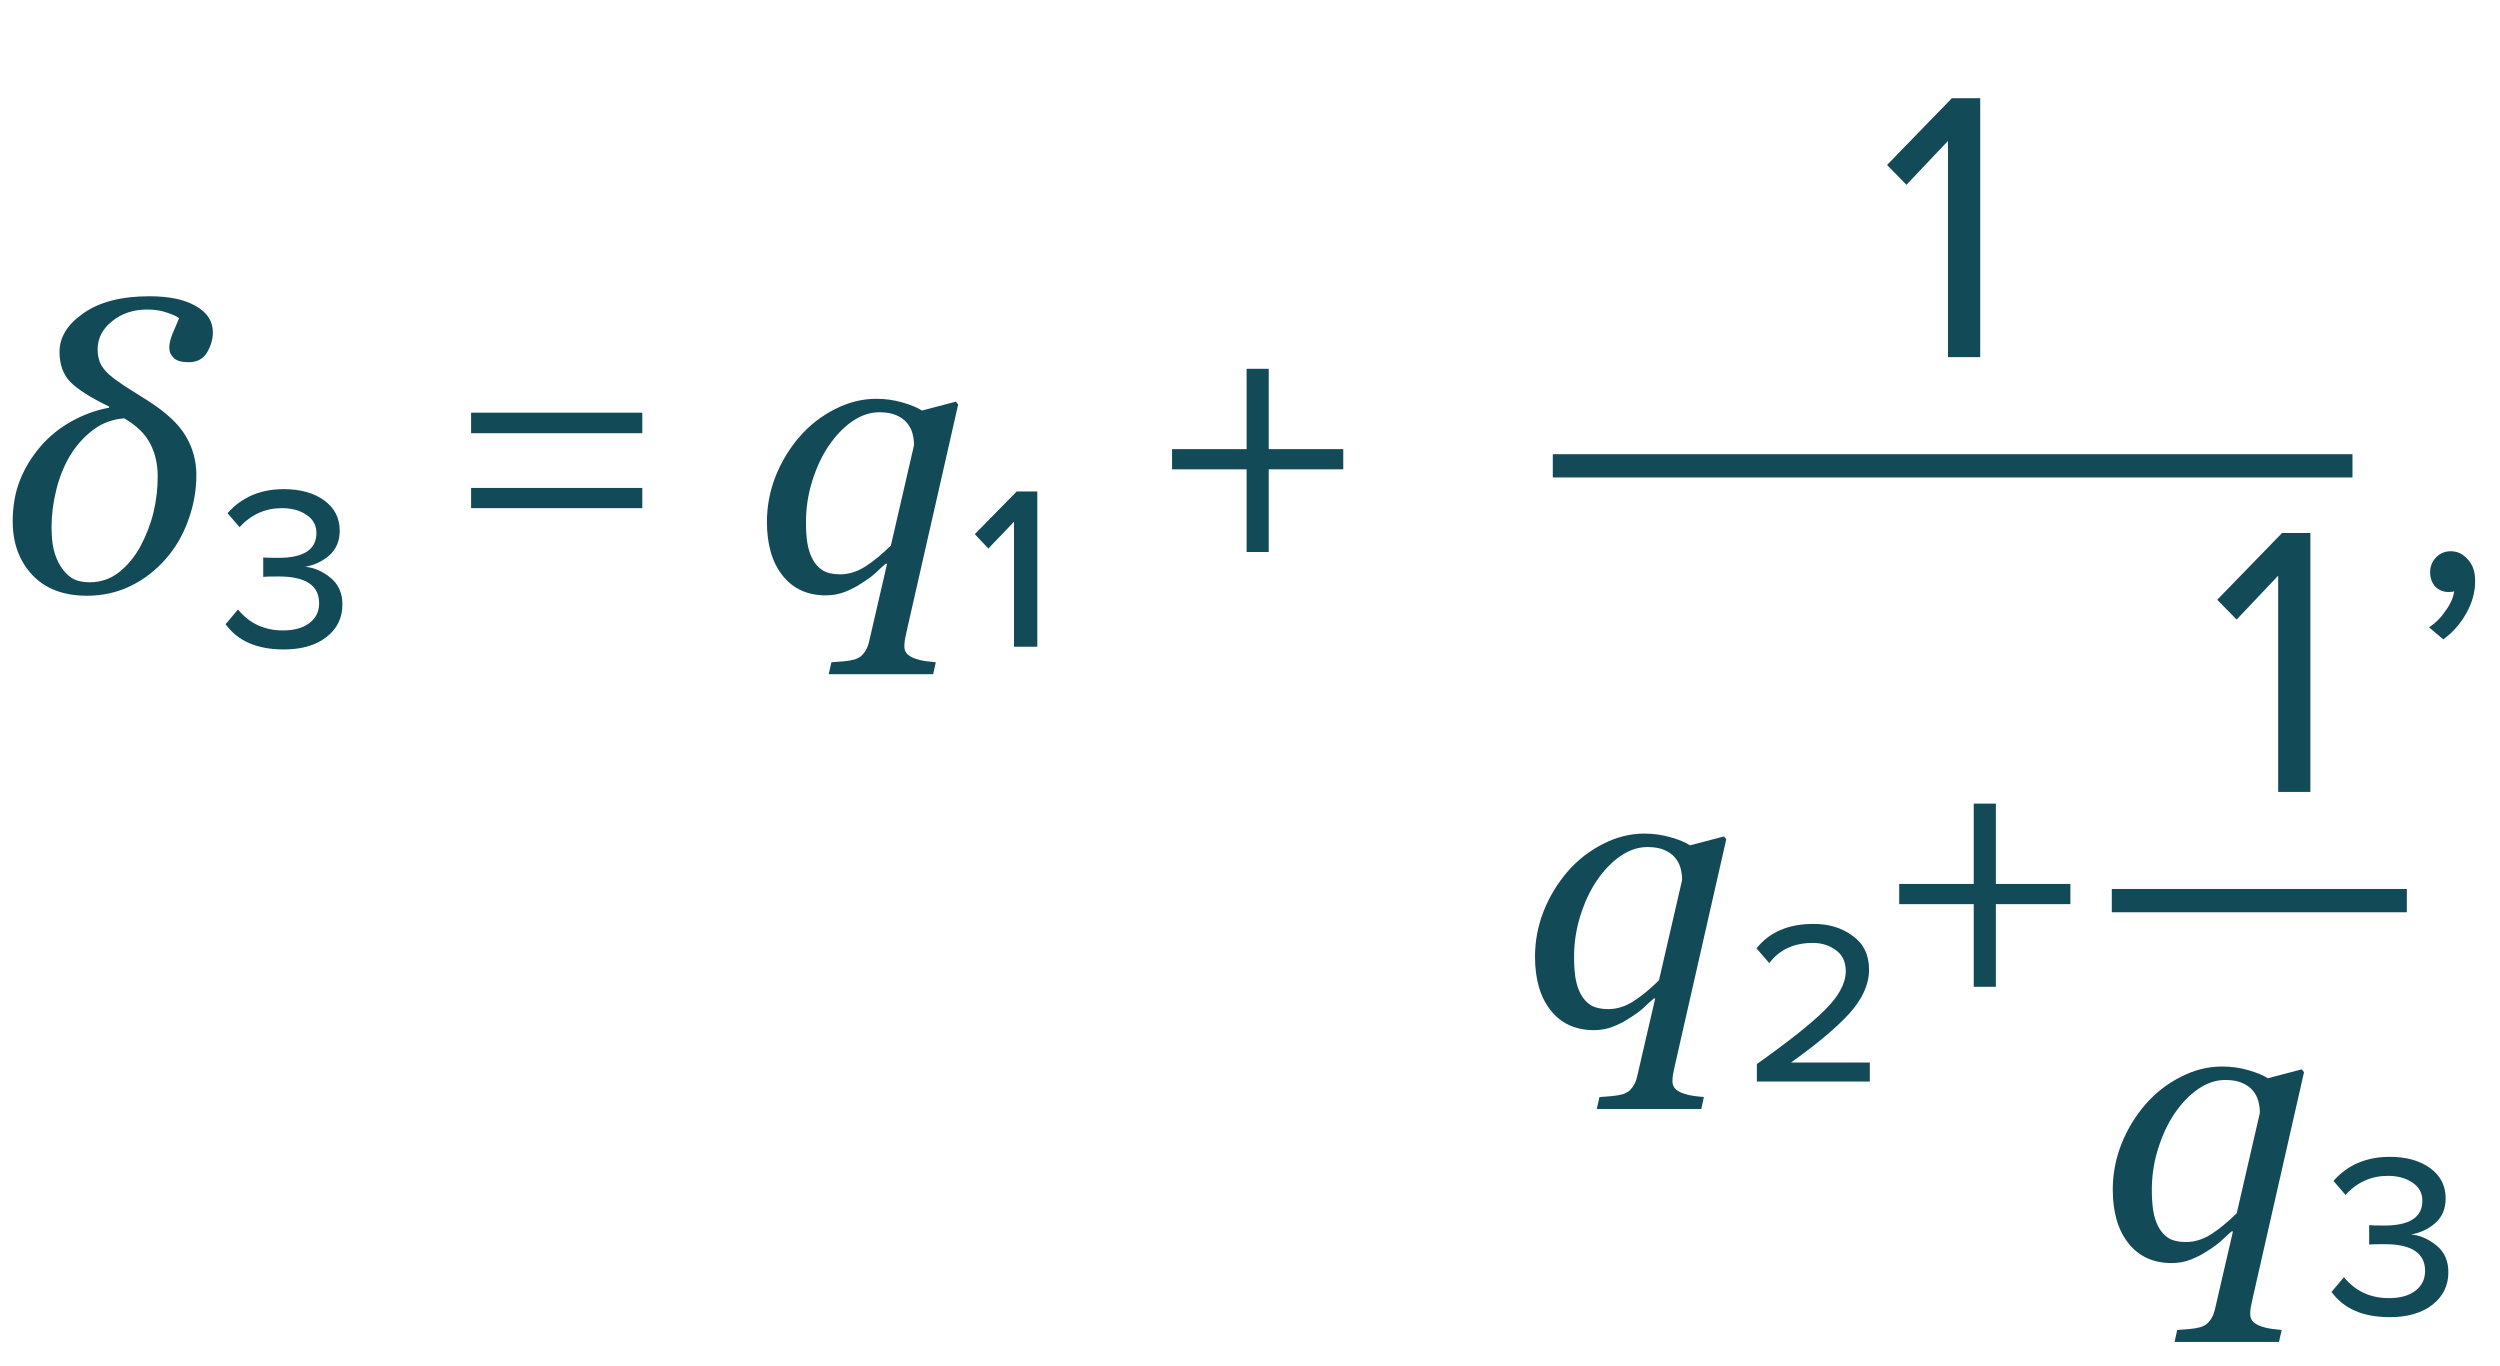
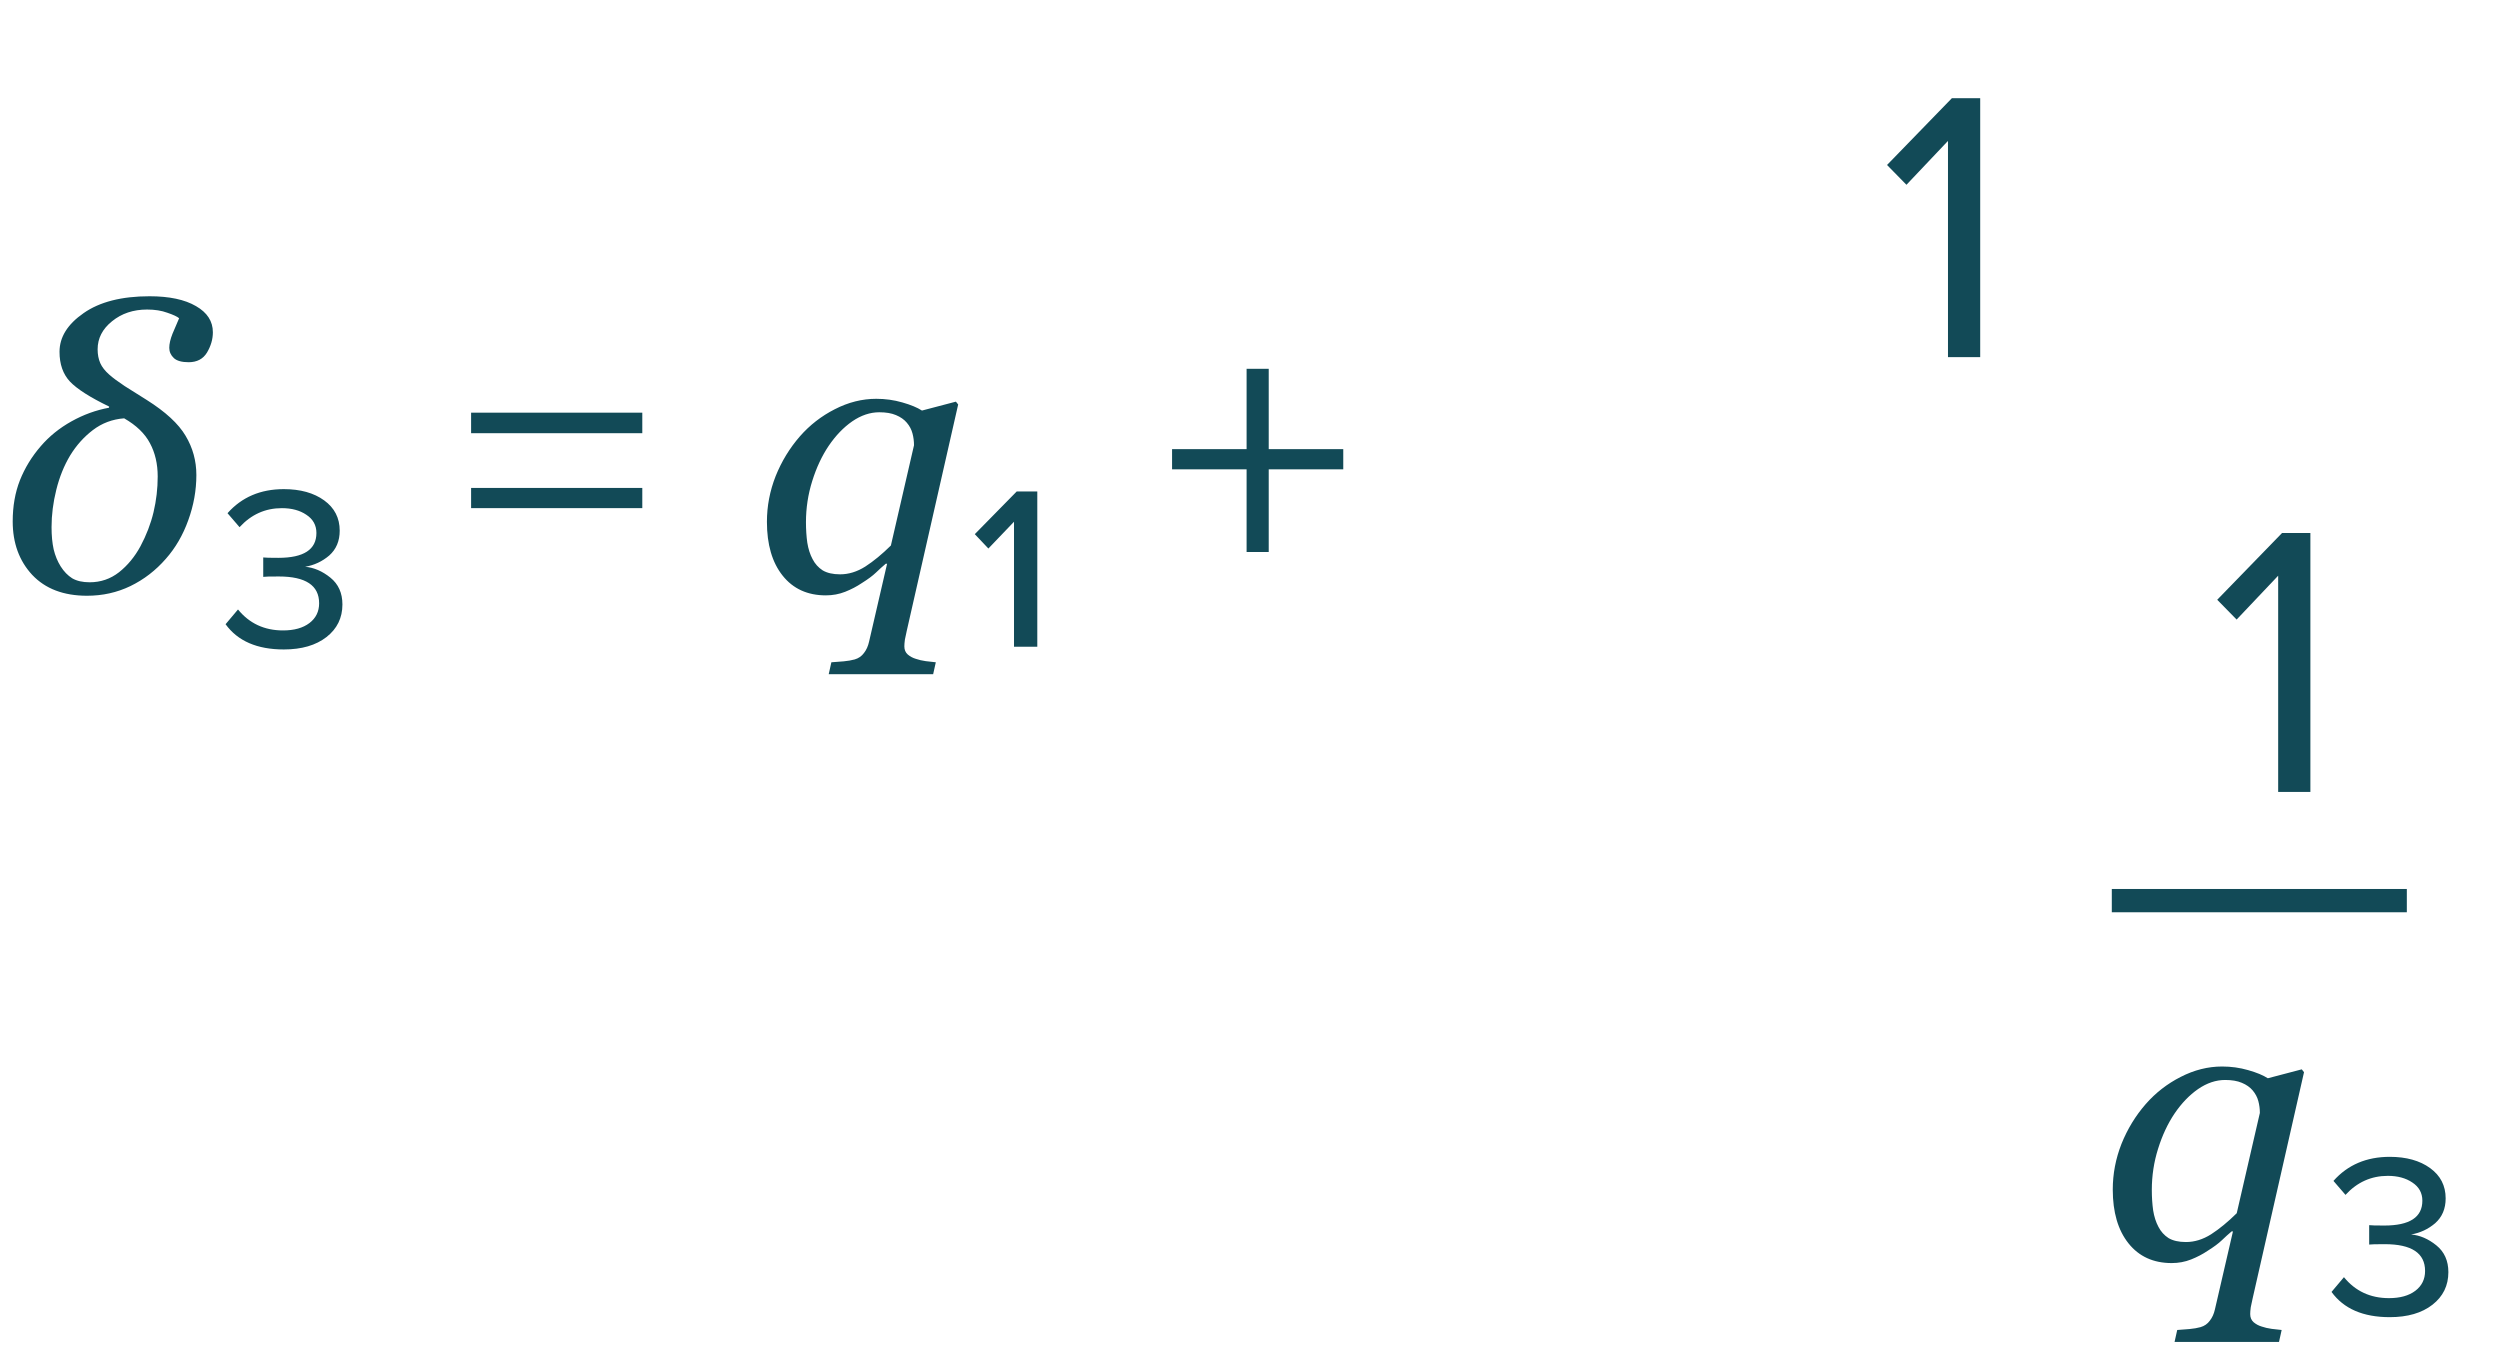
<svg xmlns="http://www.w3.org/2000/svg" width="161" height="88" viewBox="0 0 161 88" fill="none">
  <path d="M12.646 30.59C12.646 31.575 12.472 32.547 12.122 33.508C11.78 34.46 11.3 35.286 10.681 35.986C10.03 36.734 9.269 37.321 8.398 37.744C7.536 38.159 6.604 38.366 5.603 38.366C4.097 38.366 2.922 37.919 2.075 37.023C1.237 36.12 0.818 34.973 0.818 33.581C0.818 32.605 0.972 31.721 1.282 30.932C1.599 30.135 2.047 29.402 2.625 28.735C3.17 28.1 3.829 27.567 4.602 27.136C5.375 26.704 6.181 26.412 7.019 26.257L7.031 26.184C5.802 25.59 4.96 25.052 4.504 24.572C4.057 24.092 3.833 23.453 3.833 22.656C3.833 21.712 4.35 20.882 5.383 20.166C6.417 19.441 7.833 19.079 9.631 19.079C10.901 19.079 11.898 19.291 12.622 19.714C13.346 20.129 13.709 20.69 13.709 21.398C13.709 21.846 13.582 22.281 13.33 22.705C13.078 23.12 12.683 23.327 12.146 23.327C11.707 23.327 11.389 23.238 11.194 23.059C10.998 22.871 10.901 22.652 10.901 22.399C10.901 22.147 10.97 21.846 11.108 21.496C11.255 21.138 11.397 20.804 11.536 20.495C11.414 20.389 11.161 20.271 10.779 20.141C10.405 20.003 9.969 19.934 9.473 19.934C8.586 19.934 7.833 20.186 7.214 20.69C6.596 21.187 6.287 21.789 6.287 22.497C6.287 22.831 6.344 23.128 6.458 23.388C6.571 23.64 6.763 23.885 7.031 24.121C7.267 24.332 7.601 24.58 8.032 24.865C8.472 25.142 8.944 25.439 9.448 25.756C10.661 26.521 11.495 27.29 11.951 28.064C12.415 28.837 12.646 29.679 12.646 30.59ZM9.045 35.18C9.428 34.464 9.709 33.732 9.888 32.983C10.067 32.226 10.156 31.461 10.156 30.688C10.156 29.874 9.989 29.158 9.656 28.54C9.33 27.921 8.777 27.388 7.996 26.94C7.239 26.997 6.567 27.25 5.981 27.697C5.404 28.137 4.915 28.682 4.517 29.333C4.126 29.984 3.829 30.721 3.625 31.543C3.422 32.356 3.32 33.158 3.32 33.947C3.32 34.492 3.365 34.969 3.455 35.376C3.552 35.782 3.703 36.149 3.906 36.474C4.118 36.808 4.366 37.064 4.651 37.243C4.944 37.414 5.318 37.499 5.774 37.499C6.482 37.499 7.113 37.284 7.666 36.852C8.219 36.413 8.679 35.856 9.045 35.18ZM22.052 38.925C22.052 39.792 21.71 40.492 21.027 41.025C20.343 41.558 19.427 41.825 18.277 41.825C16.56 41.825 15.31 41.283 14.527 40.2L15.327 39.25C16.06 40.15 17.027 40.6 18.227 40.6C18.943 40.6 19.51 40.442 19.927 40.125C20.343 39.808 20.552 39.383 20.552 38.85C20.552 37.7 19.685 37.125 17.952 37.125C17.385 37.125 17.052 37.133 16.952 37.15V35.9C17.068 35.917 17.393 35.925 17.927 35.925C19.56 35.925 20.377 35.392 20.377 34.325C20.377 33.825 20.16 33.433 19.727 33.15C19.31 32.867 18.785 32.725 18.152 32.725C17.085 32.725 16.177 33.133 15.427 33.95L14.652 33.05C15.568 32.017 16.777 31.5 18.277 31.5C19.343 31.5 20.21 31.742 20.877 32.225C21.543 32.708 21.877 33.358 21.877 34.175C21.877 34.842 21.652 35.375 21.202 35.775C20.752 36.158 20.235 36.4 19.652 36.5C20.218 36.55 20.76 36.783 21.277 37.2C21.793 37.617 22.052 38.192 22.052 38.925ZM41.364 27.9H30.339V26.575H41.364V27.9ZM41.364 32.725H30.339V31.425H41.364V32.725ZM57.129 36.303H57.044C56.84 36.474 56.628 36.665 56.409 36.877C56.197 37.08 55.896 37.304 55.505 37.548C55.18 37.768 54.822 37.955 54.431 38.11C54.041 38.264 53.626 38.342 53.186 38.342C52.006 38.342 51.078 37.919 50.403 37.072C49.727 36.226 49.39 35.07 49.39 33.605C49.39 32.596 49.577 31.616 49.951 30.664C50.334 29.711 50.855 28.857 51.514 28.1C52.148 27.376 52.897 26.794 53.76 26.355C54.63 25.907 55.522 25.683 56.433 25.683C57.011 25.683 57.568 25.76 58.105 25.915C58.651 26.07 59.074 26.245 59.375 26.44L61.56 25.866L61.706 26.049L58.398 40.612C58.35 40.816 58.309 41.007 58.276 41.186C58.252 41.365 58.24 41.512 58.24 41.626C58.24 41.845 58.313 42.02 58.459 42.15C58.614 42.281 58.789 42.374 58.984 42.431C59.172 42.496 59.383 42.545 59.619 42.578C59.863 42.61 60.079 42.635 60.266 42.651L60.095 43.42H53.369L53.54 42.651C53.8 42.635 54.065 42.614 54.334 42.59C54.602 42.565 54.838 42.525 55.041 42.468C55.294 42.395 55.493 42.256 55.64 42.053C55.794 41.857 55.904 41.613 55.969 41.32L57.129 36.303ZM58.862 28.674C58.862 28.413 58.83 28.161 58.765 27.917C58.7 27.665 58.578 27.433 58.398 27.221C58.227 27.018 57.996 26.855 57.703 26.733C57.418 26.611 57.06 26.55 56.628 26.55C56.034 26.55 55.453 26.745 54.883 27.136C54.321 27.526 53.817 28.051 53.369 28.71C52.93 29.361 52.576 30.118 52.307 30.981C52.039 31.835 51.904 32.718 51.904 33.63C51.904 34.102 51.933 34.541 51.99 34.948C52.055 35.355 52.169 35.709 52.331 36.01C52.486 36.311 52.702 36.551 52.978 36.73C53.263 36.901 53.638 36.987 54.102 36.987C54.655 36.987 55.196 36.82 55.725 36.486C56.254 36.145 56.803 35.693 57.373 35.131L58.862 28.674ZM66.802 41.65H65.302V33.6L63.652 35.325L62.777 34.4L65.477 31.65H66.802V41.65ZM86.506 30.225H81.706V35.55H80.281V30.225H75.481V28.925H80.281V23.75H81.706V28.925H86.506V30.225Z" fill="#124A57" />
-   <path d="M159.4 37.4C159.4 38.133 159.208 38.833 158.825 39.5C158.442 40.183 157.95 40.742 157.35 41.175L156.425 40.4C156.842 40.133 157.2 39.775 157.5 39.325C157.817 38.892 158 38.475 158.05 38.075C157.983 38.108 157.867 38.125 157.7 38.125C157.35 38.125 157.058 38.008 156.825 37.775C156.608 37.525 156.5 37.217 156.5 36.85C156.5 36.483 156.625 36.167 156.875 35.9C157.142 35.633 157.458 35.5 157.825 35.5C158.258 35.5 158.625 35.675 158.925 36.025C159.242 36.358 159.4 36.817 159.4 37.4Z" fill="#124A57" />
-   <path d="M100 30C100.4 30 134.5 30 151.5 30" stroke="#124A57" stroke-width="1.5" />
  <path d="M127.525 23H125.45V9.075L122.775 11.9L121.525 10.625L125.7 6.325H127.525V23Z" fill="#124A57" />
-   <path d="M106.594 64.303H106.508C106.305 64.474 106.093 64.665 105.874 64.877C105.662 65.08 105.361 65.304 104.97 65.548C104.645 65.768 104.287 65.955 103.896 66.11C103.505 66.264 103.09 66.342 102.651 66.342C101.471 66.342 100.543 65.919 99.868 65.072C99.192 64.226 98.855 63.07 98.855 61.605C98.855 60.596 99.042 59.616 99.416 58.664C99.799 57.711 100.319 56.857 100.979 56.1C101.613 55.376 102.362 54.794 103.225 54.355C104.095 53.907 104.986 53.683 105.898 53.683C106.476 53.683 107.033 53.76 107.57 53.915C108.116 54.07 108.539 54.245 108.84 54.44L111.025 53.866L111.171 54.049L107.863 68.612C107.814 68.816 107.774 69.007 107.741 69.186C107.717 69.365 107.705 69.512 107.705 69.626C107.705 69.845 107.778 70.02 107.924 70.15C108.079 70.281 108.254 70.374 108.449 70.431C108.636 70.496 108.848 70.545 109.084 70.578C109.328 70.61 109.544 70.635 109.731 70.651L109.56 71.42H102.834L103.005 70.651C103.265 70.635 103.53 70.614 103.798 70.59C104.067 70.565 104.303 70.525 104.506 70.468C104.759 70.394 104.958 70.256 105.104 70.053C105.259 69.857 105.369 69.613 105.434 69.32L106.594 64.303ZM108.327 56.674C108.327 56.413 108.295 56.161 108.229 55.917C108.164 55.665 108.042 55.433 107.863 55.221C107.692 55.018 107.46 54.855 107.167 54.733C106.883 54.611 106.525 54.55 106.093 54.55C105.499 54.55 104.917 54.745 104.348 55.136C103.786 55.526 103.282 56.051 102.834 56.71C102.395 57.361 102.041 58.118 101.772 58.981C101.503 59.835 101.369 60.718 101.369 61.63C101.369 62.102 101.398 62.541 101.455 62.948C101.52 63.355 101.634 63.709 101.796 64.01C101.951 64.311 102.167 64.551 102.443 64.731C102.728 64.901 103.103 64.987 103.566 64.987C104.12 64.987 104.661 64.82 105.19 64.486C105.719 64.144 106.268 63.693 106.838 63.131L108.327 56.674ZM120.417 69.65H113.142V68.525C115.208 67.058 116.675 65.892 117.542 65.025C118.425 64.142 118.867 63.317 118.867 62.55C118.867 61.95 118.658 61.5 118.242 61.2C117.825 60.883 117.325 60.725 116.742 60.725C115.525 60.725 114.592 61.158 113.942 62.025L113.117 61.075C113.95 60.025 115.175 59.5 116.792 59.5C117.792 59.5 118.633 59.758 119.317 60.275C120.017 60.775 120.367 61.5 120.367 62.45C120.367 63.383 119.95 64.317 119.117 65.25C118.283 66.167 117.025 67.225 115.342 68.425H120.417V69.65ZM133.334 58.225H128.534V63.55H127.109V58.225H122.309V56.925H127.109V51.75H128.534V56.925H133.334V58.225Z" fill="#124A57" />
  <path d="M143.802 79.303H143.716C143.513 79.474 143.301 79.665 143.082 79.877C142.87 80.08 142.569 80.304 142.178 80.548C141.853 80.768 141.495 80.955 141.104 81.11C140.713 81.264 140.298 81.342 139.859 81.342C138.679 81.342 137.751 80.919 137.076 80.072C136.4 79.226 136.062 78.07 136.062 76.606C136.062 75.596 136.25 74.616 136.624 73.664C137.007 72.711 137.527 71.857 138.187 71.1C138.821 70.376 139.57 69.794 140.433 69.355C141.303 68.907 142.194 68.683 143.106 68.683C143.684 68.683 144.241 68.76 144.778 68.915C145.324 69.07 145.747 69.245 146.048 69.44L148.233 68.866L148.379 69.049L145.071 83.612C145.022 83.816 144.982 84.007 144.949 84.186C144.925 84.365 144.913 84.512 144.913 84.626C144.913 84.845 144.986 85.02 145.132 85.15C145.287 85.281 145.462 85.374 145.657 85.431C145.844 85.496 146.056 85.545 146.292 85.578C146.536 85.61 146.752 85.635 146.939 85.651L146.768 86.42H140.042L140.213 85.651C140.473 85.635 140.738 85.614 141.006 85.59C141.275 85.565 141.511 85.525 141.714 85.468C141.967 85.394 142.166 85.256 142.312 85.053C142.467 84.857 142.577 84.613 142.642 84.32L143.802 79.303ZM145.535 71.674C145.535 71.413 145.503 71.161 145.438 70.917C145.372 70.665 145.25 70.433 145.071 70.221C144.9 70.018 144.668 69.855 144.375 69.733C144.091 69.611 143.733 69.55 143.301 69.55C142.707 69.55 142.125 69.745 141.556 70.136C140.994 70.526 140.49 71.051 140.042 71.71C139.603 72.362 139.249 73.118 138.98 73.981C138.711 74.835 138.577 75.718 138.577 76.63C138.577 77.102 138.606 77.541 138.663 77.948C138.728 78.355 138.842 78.709 139.004 79.01C139.159 79.311 139.375 79.551 139.651 79.731C139.936 79.901 140.311 79.987 140.774 79.987C141.328 79.987 141.869 79.82 142.398 79.486C142.927 79.144 143.476 78.693 144.046 78.131L145.535 71.674ZM157.675 81.925C157.675 82.792 157.333 83.492 156.65 84.025C155.966 84.558 155.05 84.825 153.9 84.825C152.183 84.825 150.933 84.283 150.15 83.2L150.95 82.25C151.683 83.15 152.65 83.6 153.85 83.6C154.566 83.6 155.133 83.442 155.55 83.125C155.966 82.808 156.175 82.383 156.175 81.85C156.175 80.7 155.308 80.125 153.575 80.125C153.008 80.125 152.675 80.133 152.575 80.15V78.9C152.691 78.917 153.016 78.925 153.55 78.925C155.183 78.925 156 78.392 156 77.325C156 76.825 155.783 76.433 155.35 76.15C154.933 75.867 154.408 75.725 153.775 75.725C152.708 75.725 151.8 76.133 151.05 76.95L150.275 76.05C151.191 75.017 152.4 74.5 153.9 74.5C154.966 74.5 155.833 74.742 156.5 75.225C157.166 75.708 157.5 76.358 157.5 77.175C157.5 77.842 157.275 78.375 156.825 78.775C156.375 79.158 155.858 79.4 155.275 79.5C155.841 79.55 156.383 79.783 156.9 80.2C157.416 80.617 157.675 81.192 157.675 81.925Z" fill="#124A57" />
  <path d="M136 58L155 58" stroke="#124A57" stroke-width="1.5" />
  <path d="M148.789 51H146.714V37.075L144.039 39.9L142.789 38.625L146.964 34.325H148.789V51Z" fill="#124A57" />
</svg>